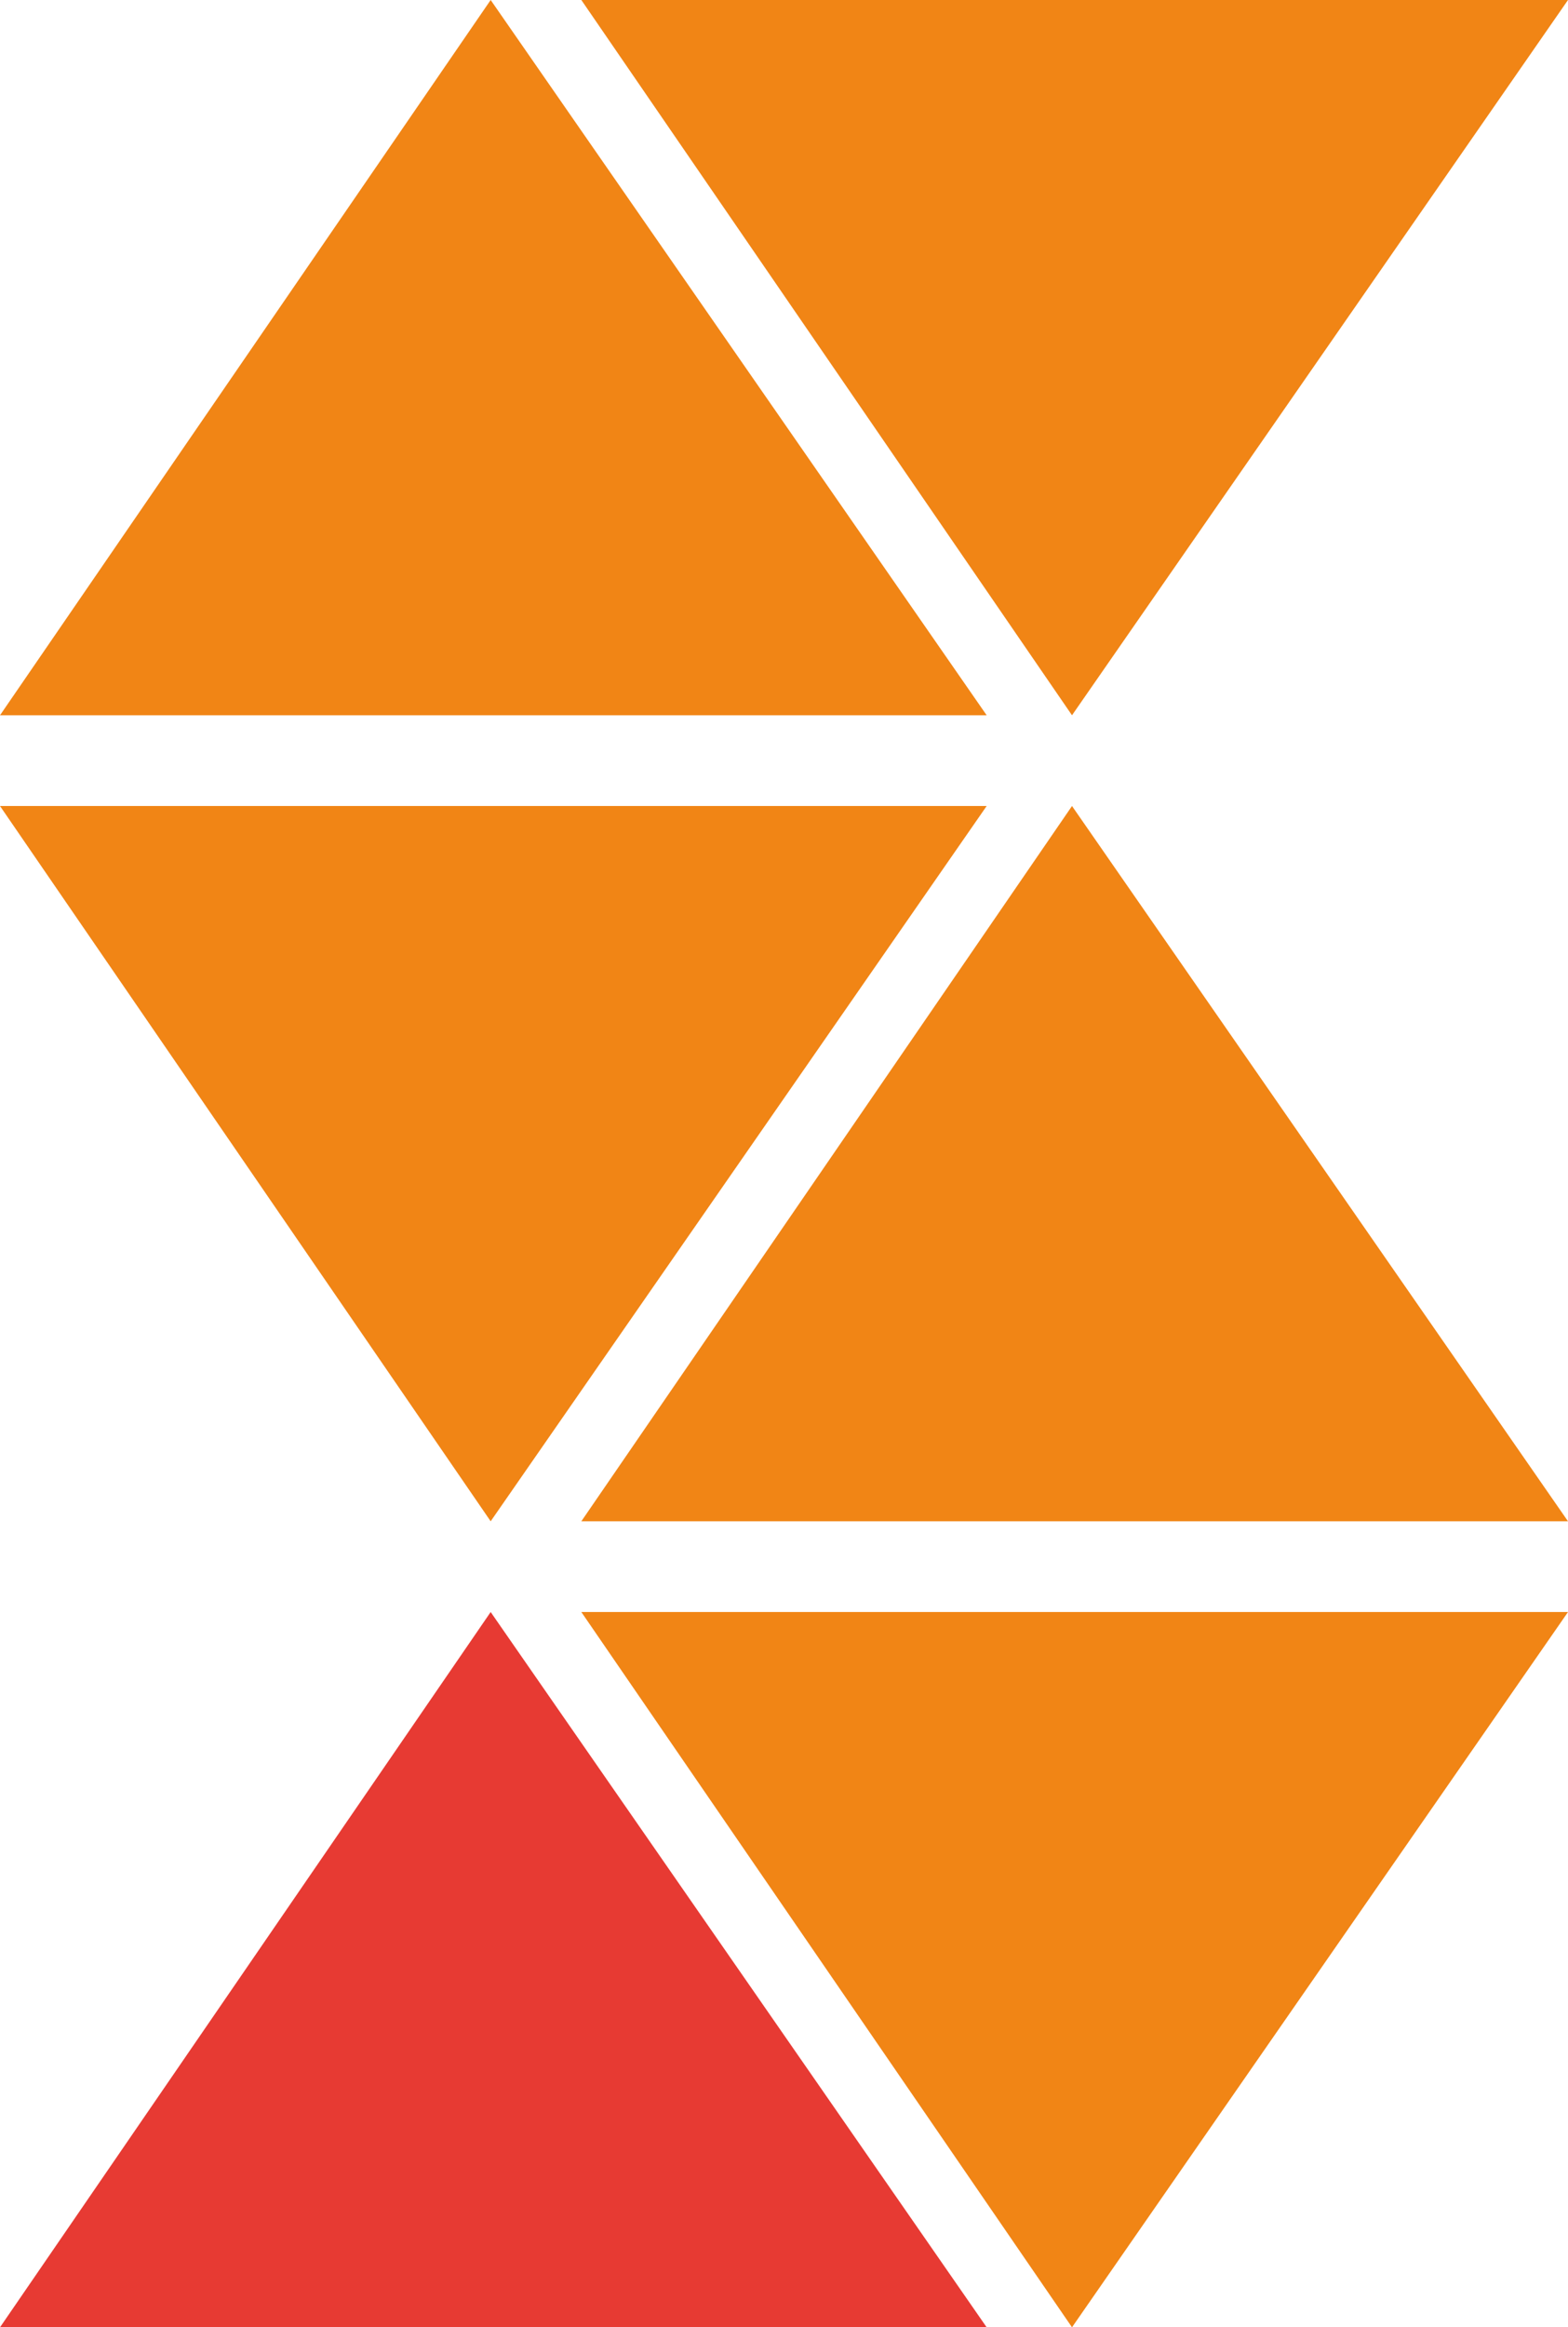
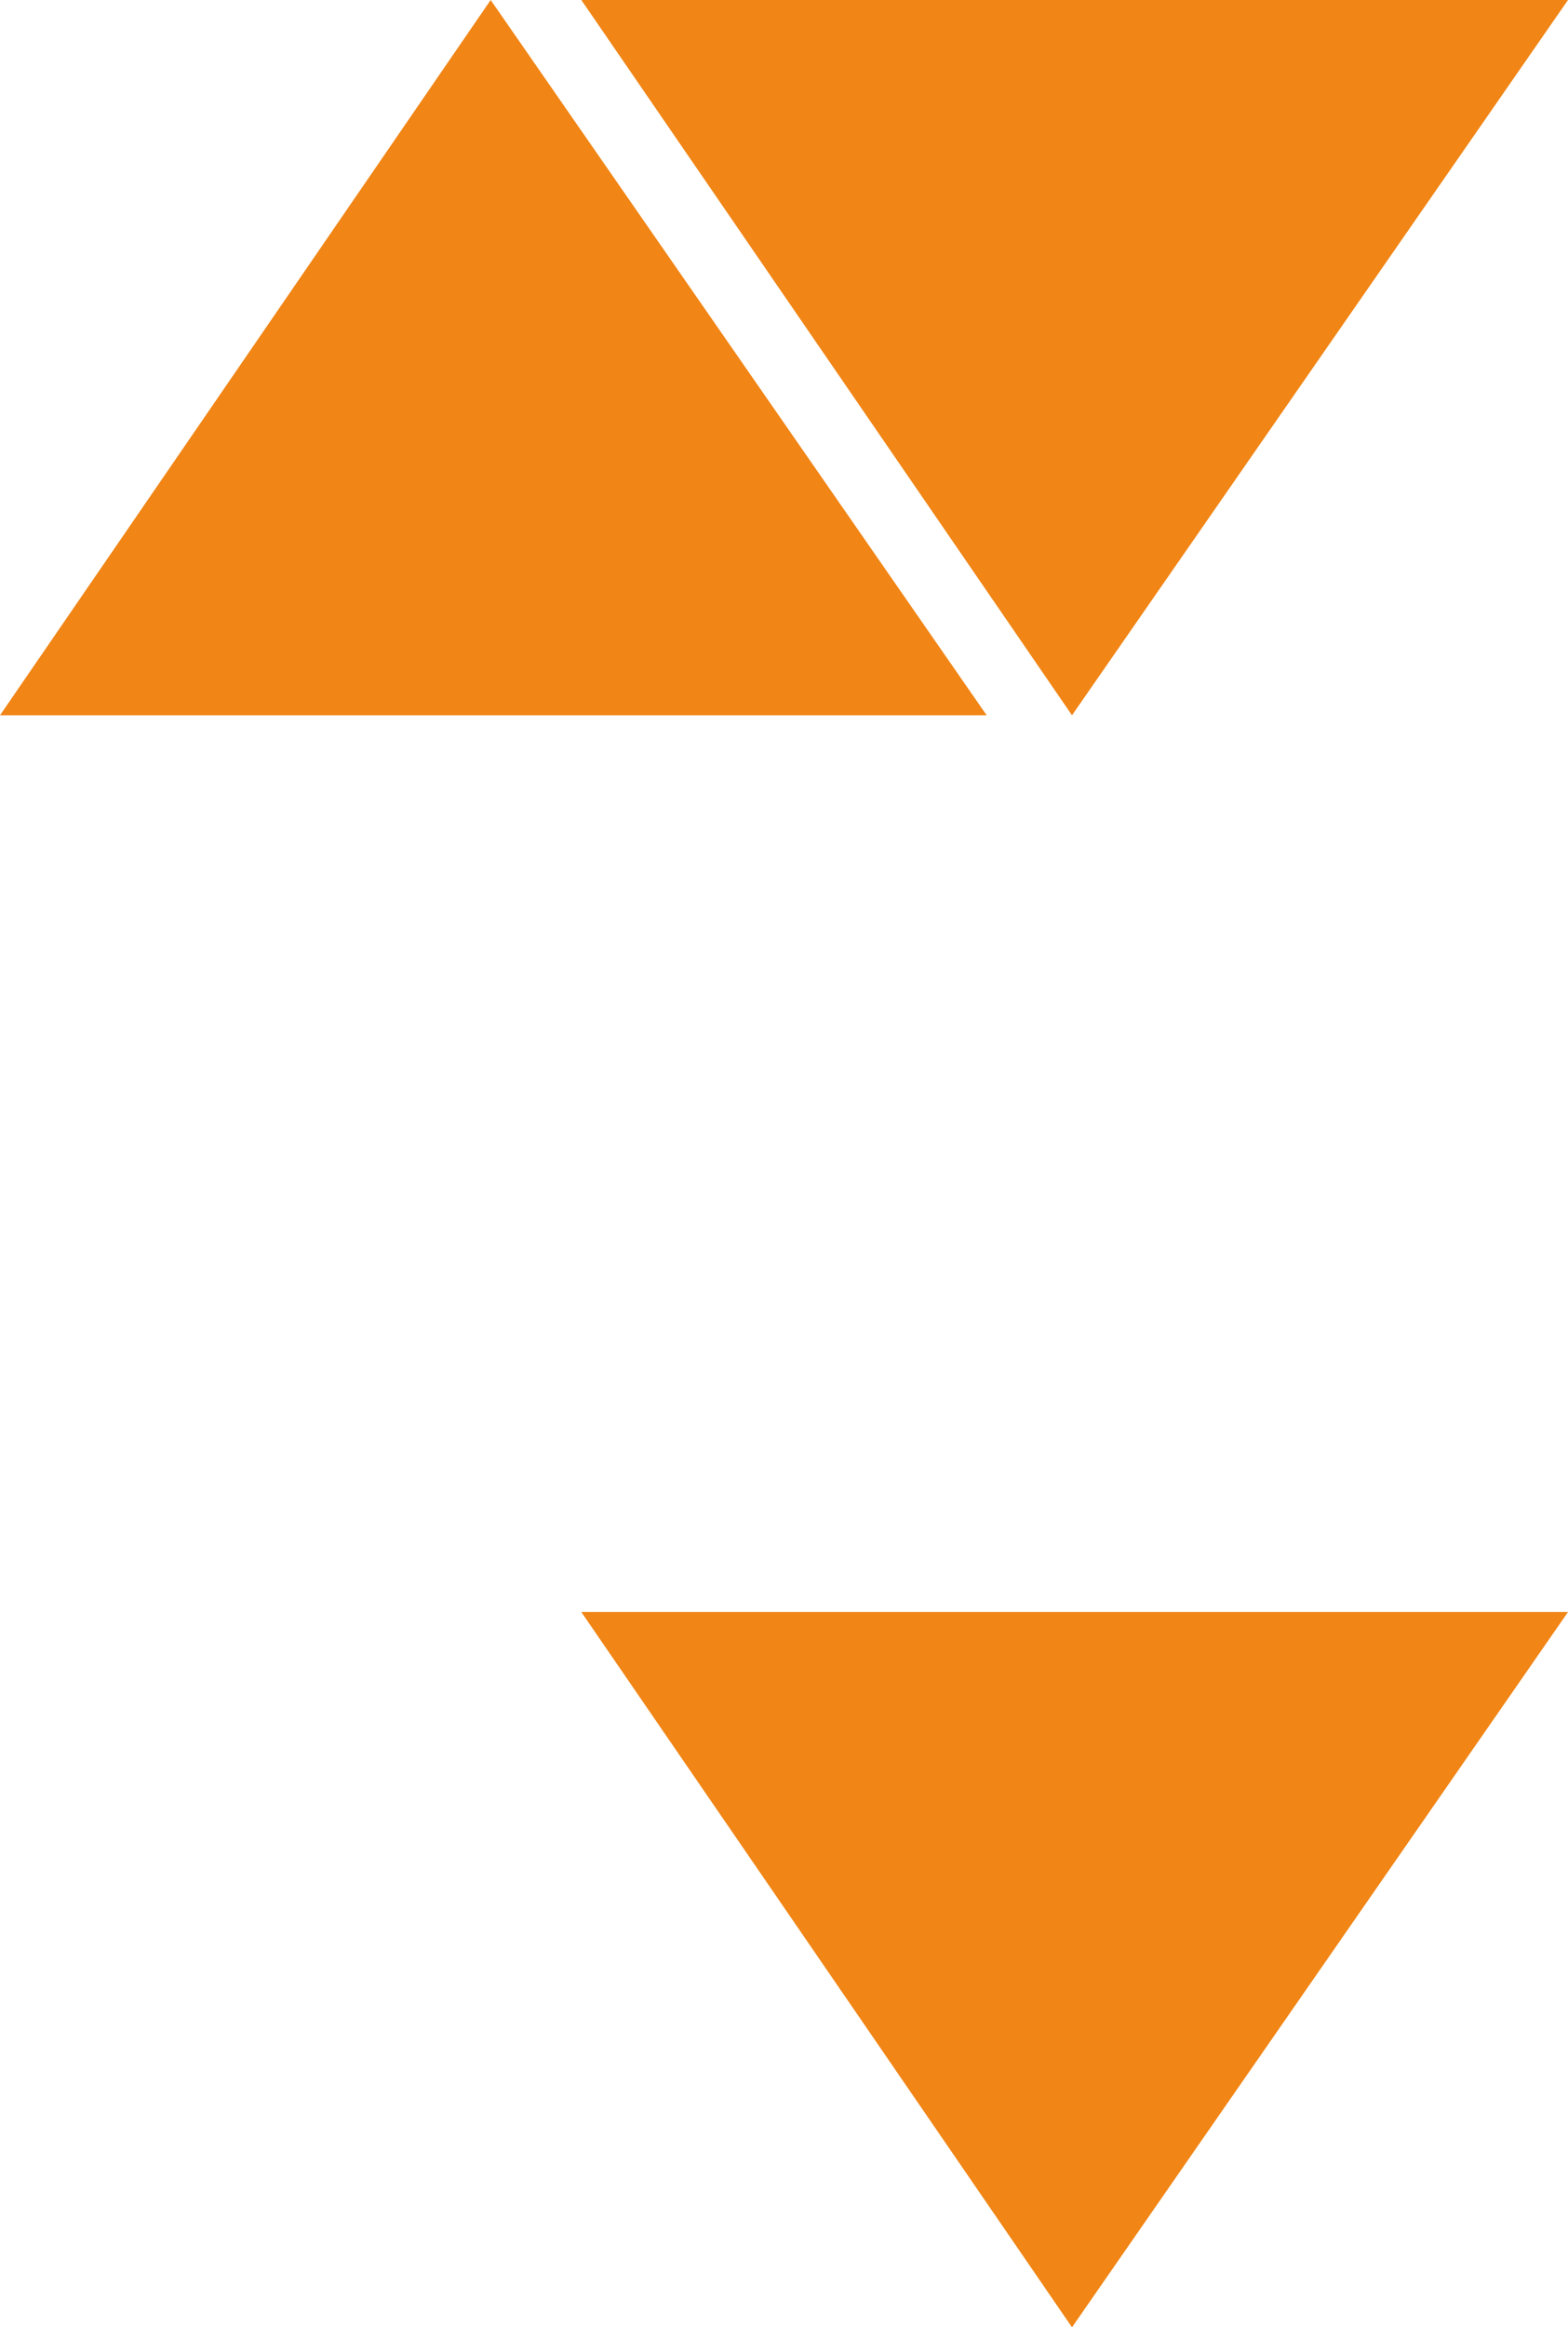
<svg xmlns="http://www.w3.org/2000/svg" version="1.1" id="Слой_1" x="0px" y="0px" viewBox="0 0 29.4 43.6" style="enable-background:new 0 0 29.4 43.6;" xml:space="preserve">
  <style type="text/css">
	.st0{fill:#F18515;}
	.st1{fill:#E73A33;}
</style>
  <g id="Triangle_1">
    <polygon id="_1_Triangle" class="st0" points="9.2,0 0,13.4 18.5,13.4  " />
  </g>
  <g id="Triangle_2">
    <polygon id="_1_Triangle-2" class="st0" points="20.1,13.4 29.4,0 10.9,0  " />
  </g>
  <g id="Triangle_3">
-     <polygon id="_1_Triangle-3" class="st0" points="9.2,28.5 18.5,15.1 0,15.1  " />
-   </g>
+     </g>
  <g id="Triangle_4">
-     <polygon id="_1_Triangle-4" class="st0" points="20.1,15.1 10.9,28.5 29.4,28.5  " />
-   </g>
+     </g>
  <g id="Triangle_5">
    <polygon id="_1_Triangle-5" class="st0" points="20.1,43.6 29.4,30.2 10.9,30.2  " />
  </g>
  <g id="Triangle_6_down_">
-     <polygon id="_1_Triangle-6" class="st1" points="9.2,30.2 0,43.6 18.5,43.6  " />
-   </g>
+     </g>
</svg>